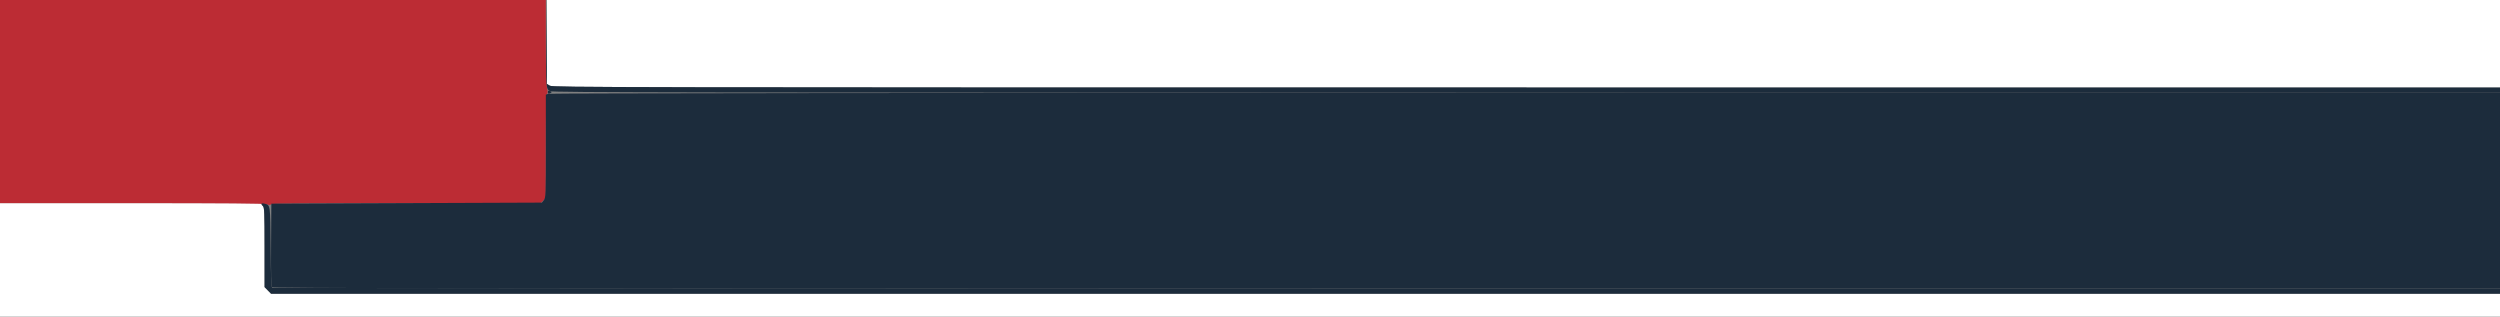
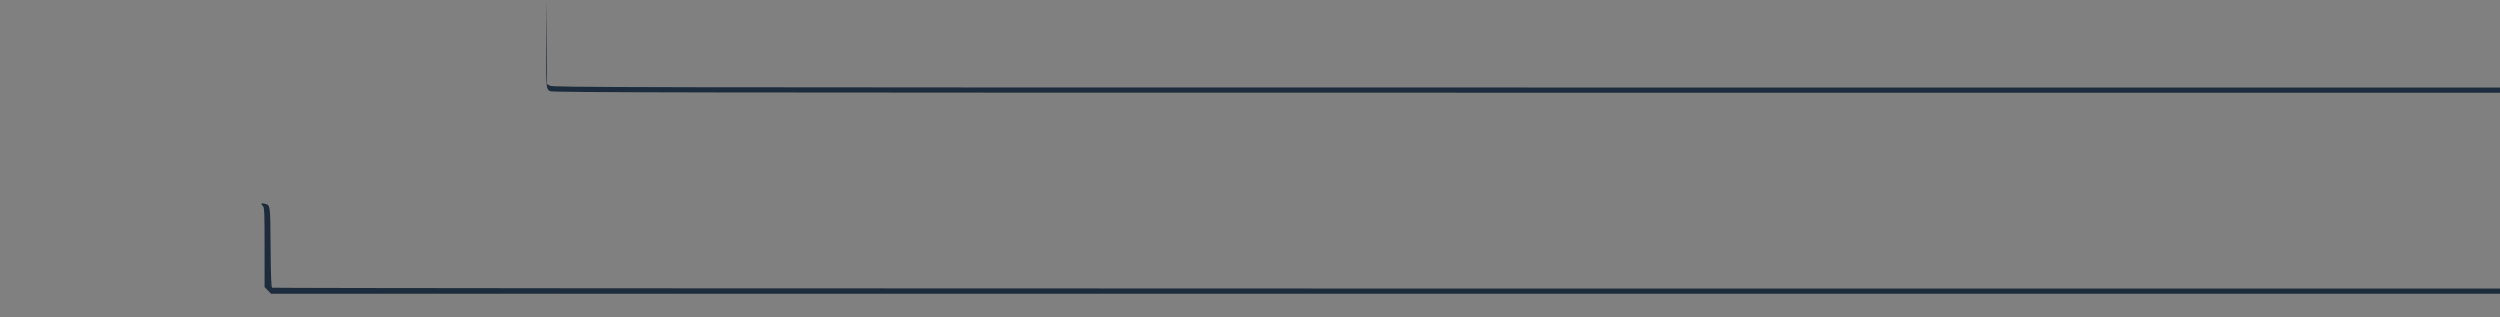
<svg xmlns="http://www.w3.org/2000/svg" id="svg" version="1.1" width="400" height="50.761" viewBox="0, 0, 400,50.761">
  <rect x="0" y="0" width="400" height="50.761" fill="#808080" stroke="none" />
  <g id="svgg">
-     <path id="path0" d="M87.500 6.714 L 87.500 13.428 87.984 13.714 C 88.440 13.984,97.374 14.000,244.234 14.000 L 400.000 14.000 400.000 7.000 L 400.000 0.000 243.750 0.000 L 87.500 0.000 87.500 6.714 M0.000 41.583 L 0.000 50.667 200.000 50.667 L 400.000 50.667 400.000 48.833 L 400.000 47.000 221.686 47.000 L 43.373 47.000 42.853 46.468 L 42.333 45.937 42.328 39.593 C 42.323 33.637,42.303 33.227,42.009 32.875 L 41.697 32.500 20.848 32.500 L 0.000 32.500 0.000 41.583 " stroke="none" fill="#ffffff" fill-rule="evenodd" />
-     <path id="path1" d="M0.000 16.250 L 0.000 32.500 21.058 32.500 C 36.219 32.500,42.267 32.552,42.654 32.687 C 43.052 32.826,43.241 32.826,43.379 32.687 C 43.516 32.551,49.365 32.500,65.041 32.500 L 86.515 32.500 86.924 32.091 L 87.333 31.682 87.333 23.458 C 87.333 17.683,87.388 15.179,87.517 15.049 C 87.651 14.915,87.651 14.633,87.517 14.008 C 87.401 13.465,87.333 10.741,87.333 6.575 L 87.333 0.000 43.667 0.000 L 0.000 0.000 0.000 16.250 " stroke="none" fill="#bc2c34" fill-rule="evenodd" />
-     <path id="path2" d="M87.708 15.005 L 87.333 15.156 87.333 23.393 C 87.333 31.254,87.319 31.648,87.015 32.023 L 86.696 32.417 65.056 32.500 L 43.417 32.583 43.373 39.147 C 43.342 43.854,43.383 45.776,43.518 45.939 C 43.678 46.131,71.434 46.167,221.854 46.167 L 400.000 46.167 400.000 30.500 L 400.000 14.833 244.042 14.844 C 151.476 14.850,87.931 14.916,87.708 15.005 " stroke="none" fill="#1c2c3c" fill-rule="evenodd" />
    <path id="path3" d="M87.375 6.500 C 87.332 13.997,87.352 14.248,88.015 14.591 C 88.424 14.803,108.297 14.833,244.242 14.833 L 400.000 14.833 400.000 14.417 L 400.000 14.000 244.234 14.000 C 97.605 14.000,88.440 13.983,87.986 13.715 L 87.504 13.430 87.458 6.673 L 87.413 -0.083 87.375 6.500 M41.833 32.628 C 41.833 32.719,41.946 32.886,42.083 33.000 C 42.298 33.178,42.333 34.118,42.333 39.572 L 42.333 45.937 42.853 46.468 L 43.373 47.000 221.686 47.000 L 400.000 47.000 400.000 46.583 L 400.000 46.167 221.875 46.164 C 123.906 46.163,43.659 46.104,43.547 46.033 C 43.396 45.936,43.333 44.308,43.297 39.541 C 43.246 32.616,43.275 32.817,42.292 32.576 C 42.026 32.511,41.833 32.533,41.833 32.628 " stroke="none" fill="#1c2c3c" fill-rule="evenodd" />
-     <path id="path4" d="M87.667 14.750 C 87.667 15.031,87.810 15.062,88.139 14.854 C 88.316 14.742,88.305 14.692,88.084 14.607 C 87.696 14.458,87.667 14.468,87.667 14.750 " stroke="none" fill="#1c2c3c" fill-rule="evenodd" />
  </g>
</svg>